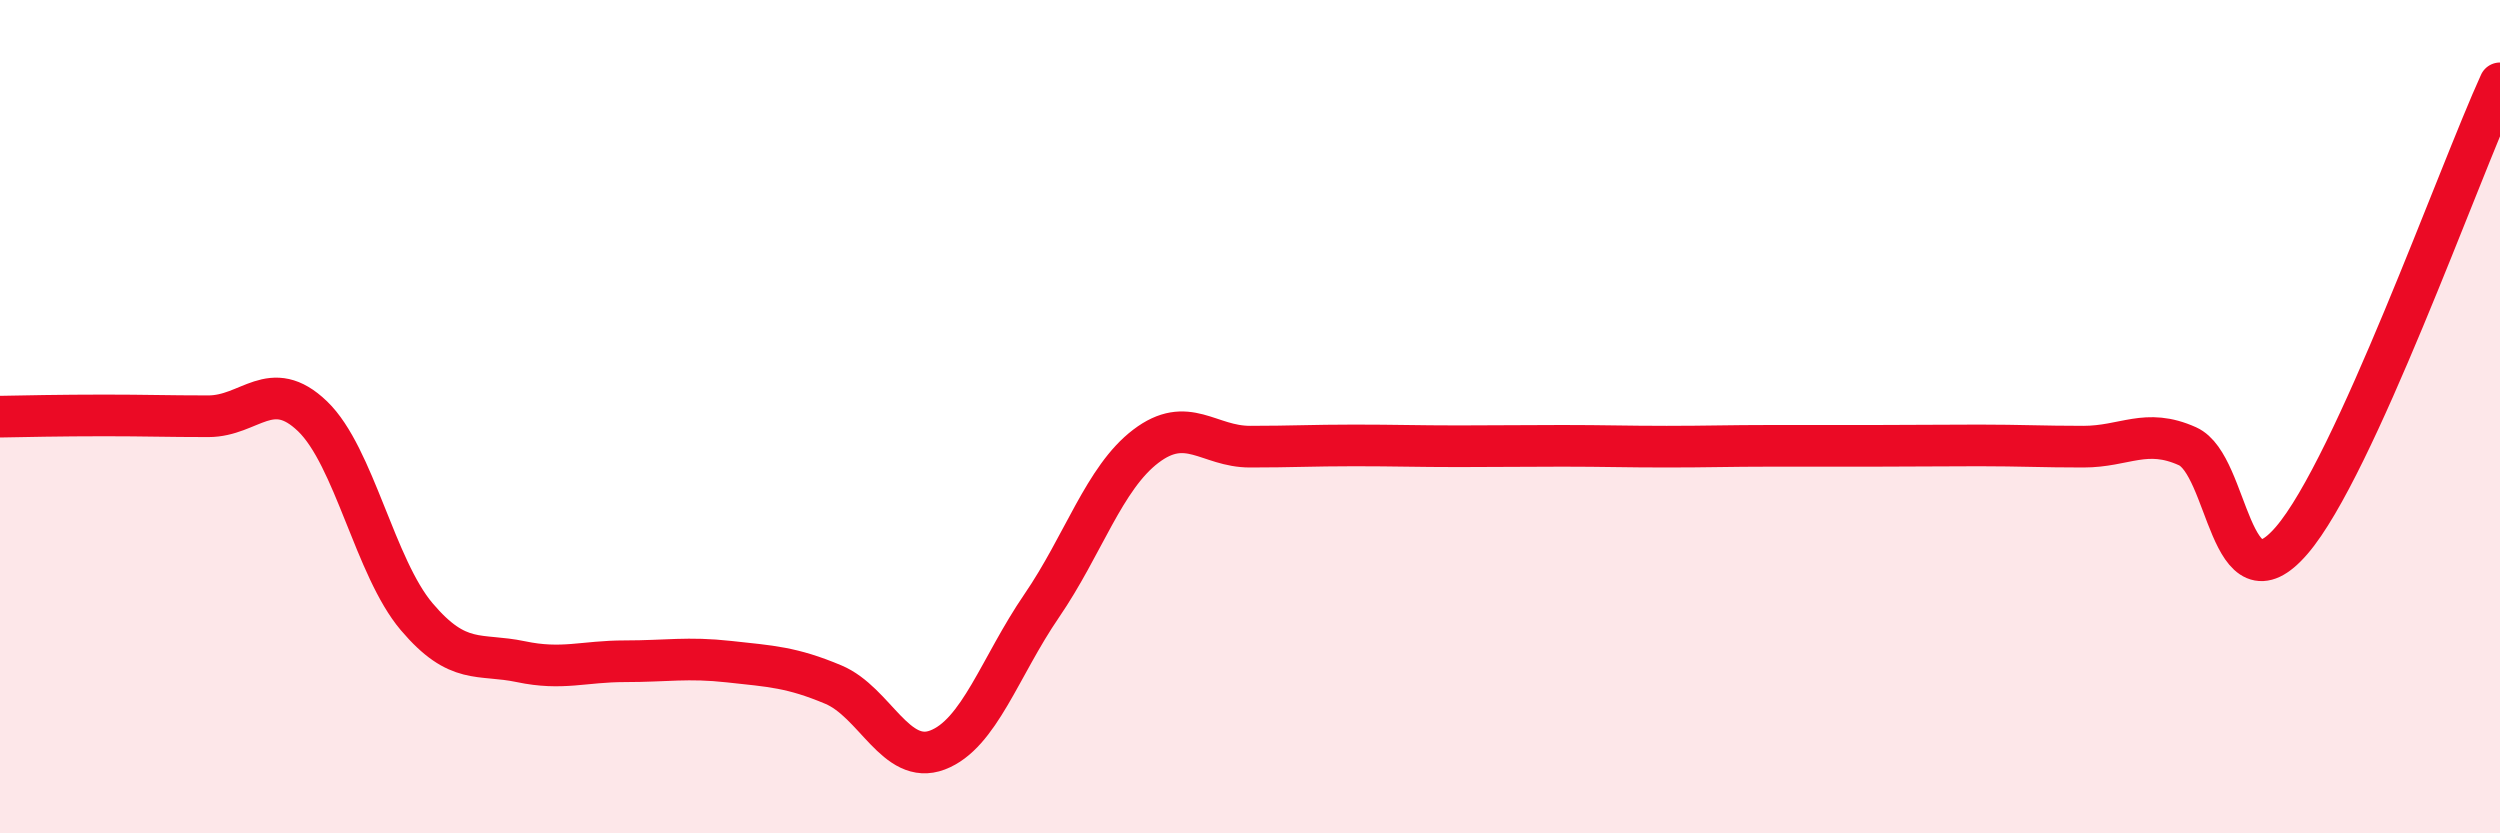
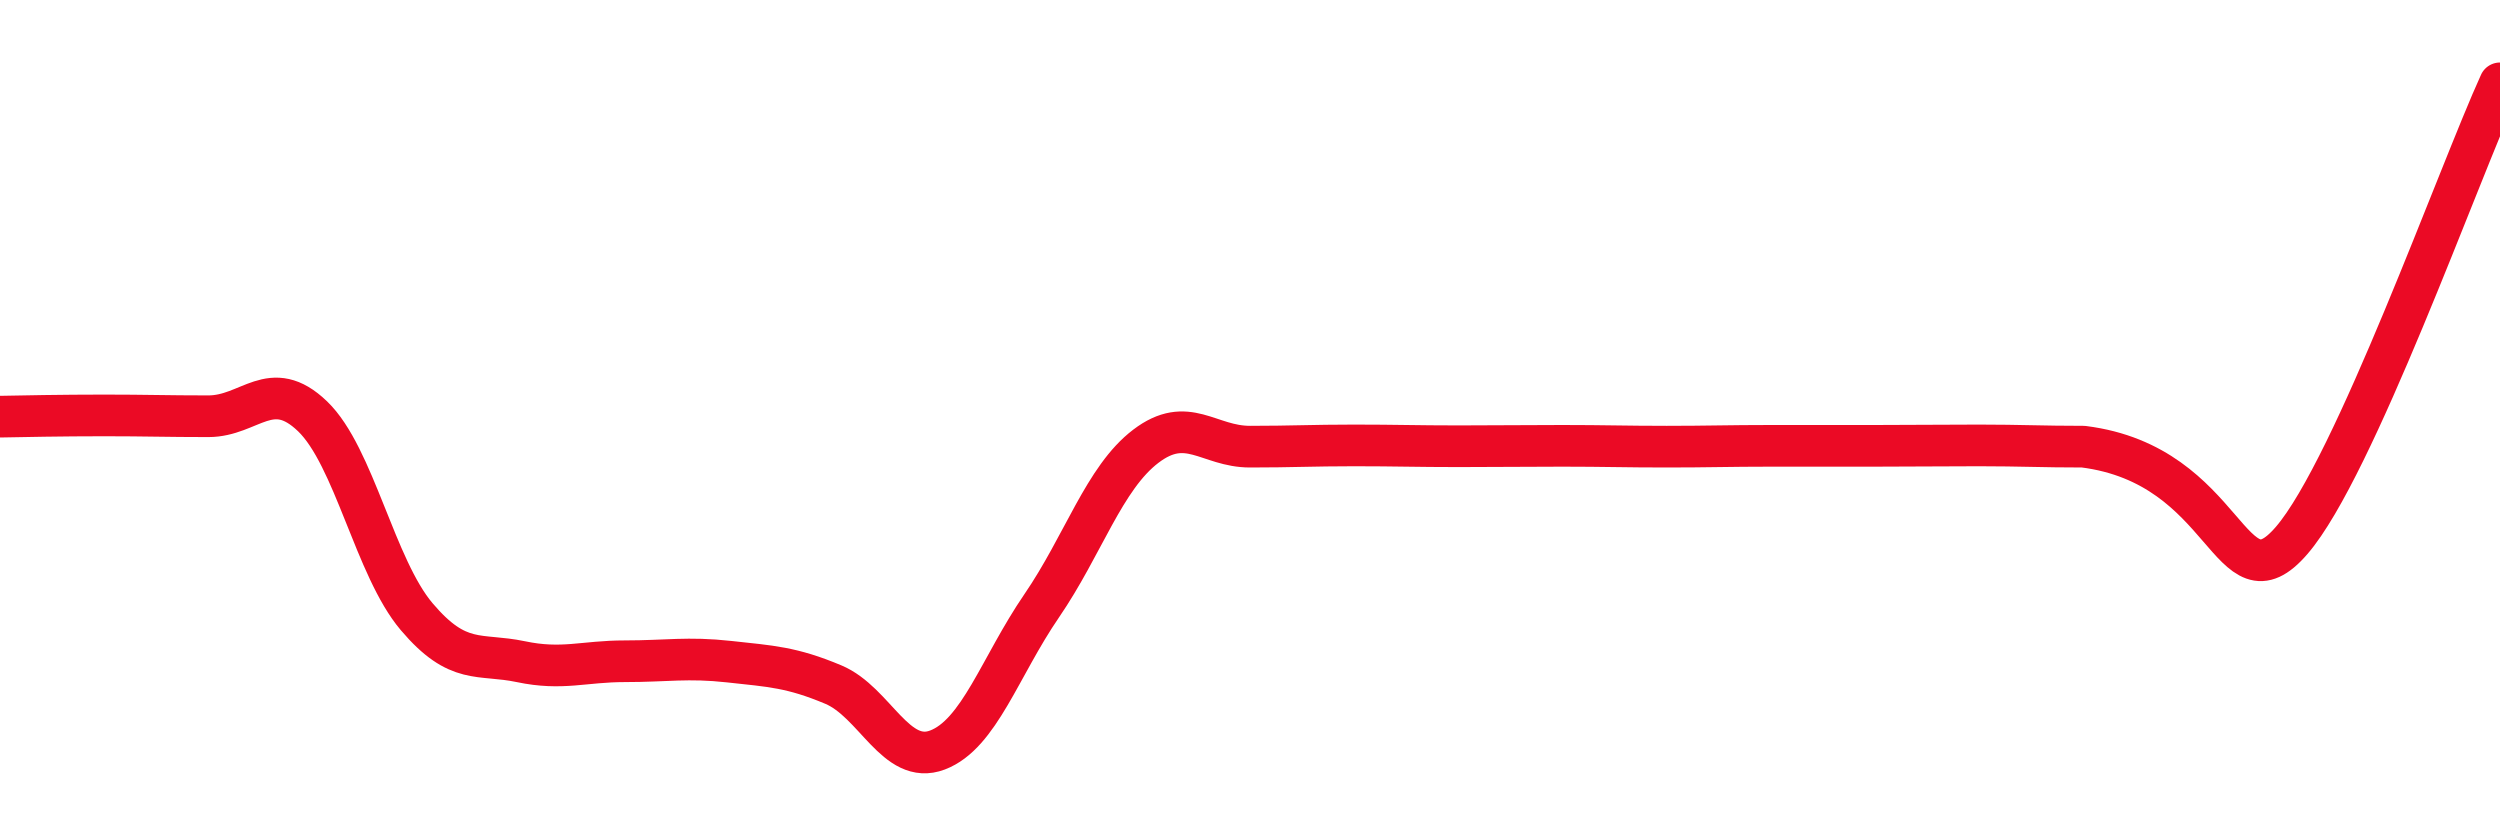
<svg xmlns="http://www.w3.org/2000/svg" width="60" height="20" viewBox="0 0 60 20">
-   <path d="M 0,10 C 0.5,9.99 1.5,9.97 2.5,9.97 C 3.5,9.97 4,9.99 5,9.99 C 6,9.99 6.5,9.03 7.5,9.99 C 8.5,10.95 9,13.62 10,14.8 C 11,15.98 11.5,15.67 12.5,15.88 C 13.5,16.09 14,15.87 15,15.87 C 16,15.87 16.5,15.77 17.5,15.88 C 18.5,15.99 19,16.01 20,16.43 C 21,16.85 21.5,18.38 22.5,18 C 23.5,17.62 24,16 25,14.54 C 26,13.08 26.5,11.47 27.5,10.71 C 28.5,9.95 29,10.72 30,10.72 C 31,10.72 31.5,10.69 32.5,10.69 C 33.5,10.69 34,10.71 35,10.71 C 36,10.71 36.5,10.7 37.5,10.7 C 38.5,10.7 39,10.72 40,10.72 C 41,10.72 41.5,10.7 42.5,10.7 C 43.5,10.7 44,10.7 45,10.7 C 46,10.7 46.5,10.69 47.5,10.69 C 48.5,10.69 49,10.72 50,10.72 C 51,10.72 51.5,10.26 52.5,10.71 C 53.5,11.16 53.5,14.71 55,12.97 C 56.5,11.23 59,4.19 60,2L60 20L0 20Z" fill="#EB0A25" opacity="0.1" stroke-linecap="round" stroke-linejoin="round" />
-   <path d="M 0,10 C 0.5,9.99 1.5,9.97 2.5,9.97 C 3.5,9.97 4,9.99 5,9.99 C 6,9.99 6.5,9.03 7.5,9.99 C 8.5,10.95 9,13.62 10,14.8 C 11,15.98 11.5,15.67 12.5,15.88 C 13.5,16.09 14,15.87 15,15.87 C 16,15.87 16.5,15.77 17.5,15.88 C 18.5,15.99 19,16.01 20,16.43 C 21,16.85 21.5,18.38 22.5,18 C 23.5,17.62 24,16 25,14.54 C 26,13.08 26.5,11.47 27.5,10.71 C 28.5,9.95 29,10.72 30,10.72 C 31,10.72 31.5,10.69 32.5,10.69 C 33.5,10.69 34,10.71 35,10.71 C 36,10.71 36.5,10.7 37.5,10.7 C 38.5,10.7 39,10.72 40,10.72 C 41,10.72 41.5,10.7 42.5,10.7 C 43.5,10.7 44,10.7 45,10.7 C 46,10.7 46.5,10.69 47.5,10.69 C 48.5,10.69 49,10.72 50,10.72 C 51,10.72 51.5,10.26 52.5,10.71 C 53.5,11.16 53.5,14.71 55,12.97 C 56.5,11.23 59,4.19 60,2" stroke="#EB0A25" stroke-width="1" fill="none" stroke-linecap="round" stroke-linejoin="round" />
+   <path d="M 0,10 C 0.5,9.99 1.5,9.97 2.5,9.97 C 3.5,9.97 4,9.99 5,9.99 C 6,9.99 6.5,9.03 7.5,9.99 C 8.5,10.95 9,13.62 10,14.8 C 11,15.98 11.5,15.67 12.5,15.88 C 13.5,16.09 14,15.87 15,15.87 C 16,15.87 16.5,15.77 17.5,15.88 C 18.5,15.99 19,16.01 20,16.43 C 21,16.85 21.5,18.38 22.5,18 C 23.5,17.62 24,16 25,14.54 C 26,13.08 26.5,11.47 27.5,10.71 C 28.5,9.95 29,10.72 30,10.72 C 31,10.72 31.5,10.69 32.5,10.69 C 33.5,10.69 34,10.71 35,10.71 C 36,10.71 36.5,10.7 37.5,10.7 C 38.5,10.7 39,10.72 40,10.72 C 41,10.72 41.5,10.7 42.5,10.7 C 43.5,10.7 44,10.7 45,10.7 C 46,10.7 46.5,10.69 47.5,10.69 C 48.5,10.69 49,10.72 50,10.72 C 53.5,11.16 53.5,14.71 55,12.97 C 56.5,11.23 59,4.19 60,2" stroke="#EB0A25" stroke-width="1" fill="none" stroke-linecap="round" stroke-linejoin="round" />
</svg>